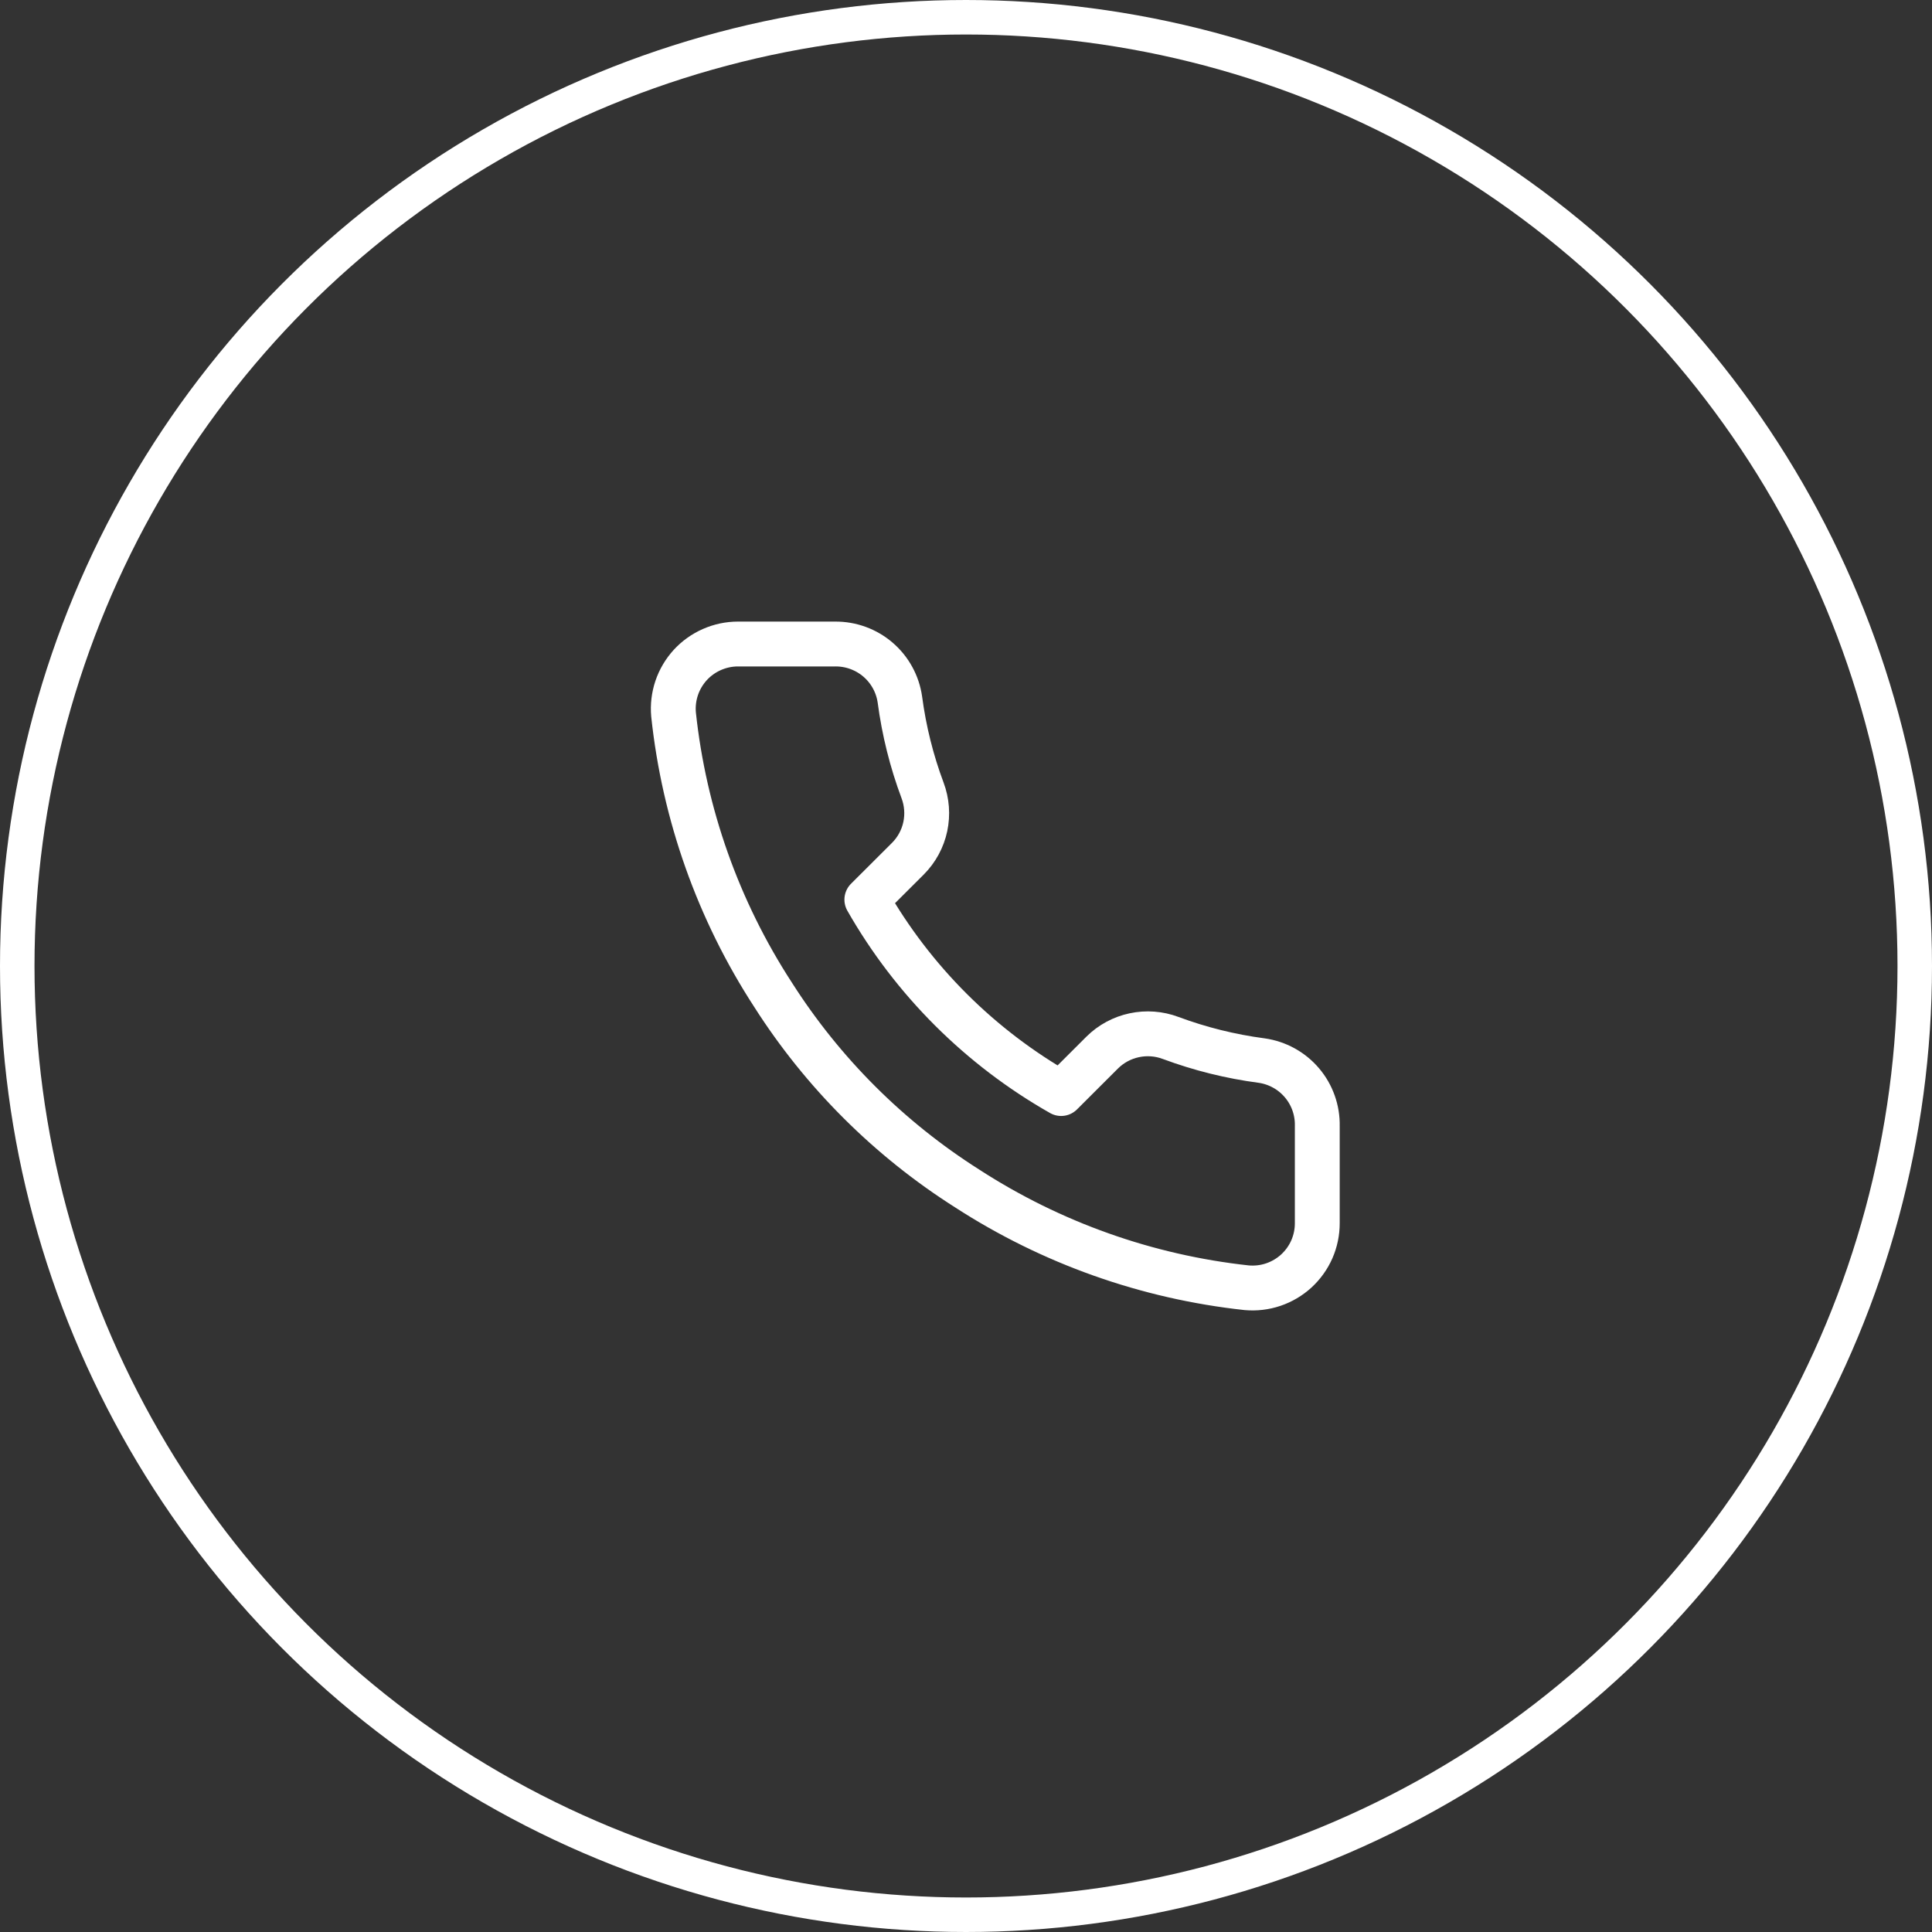
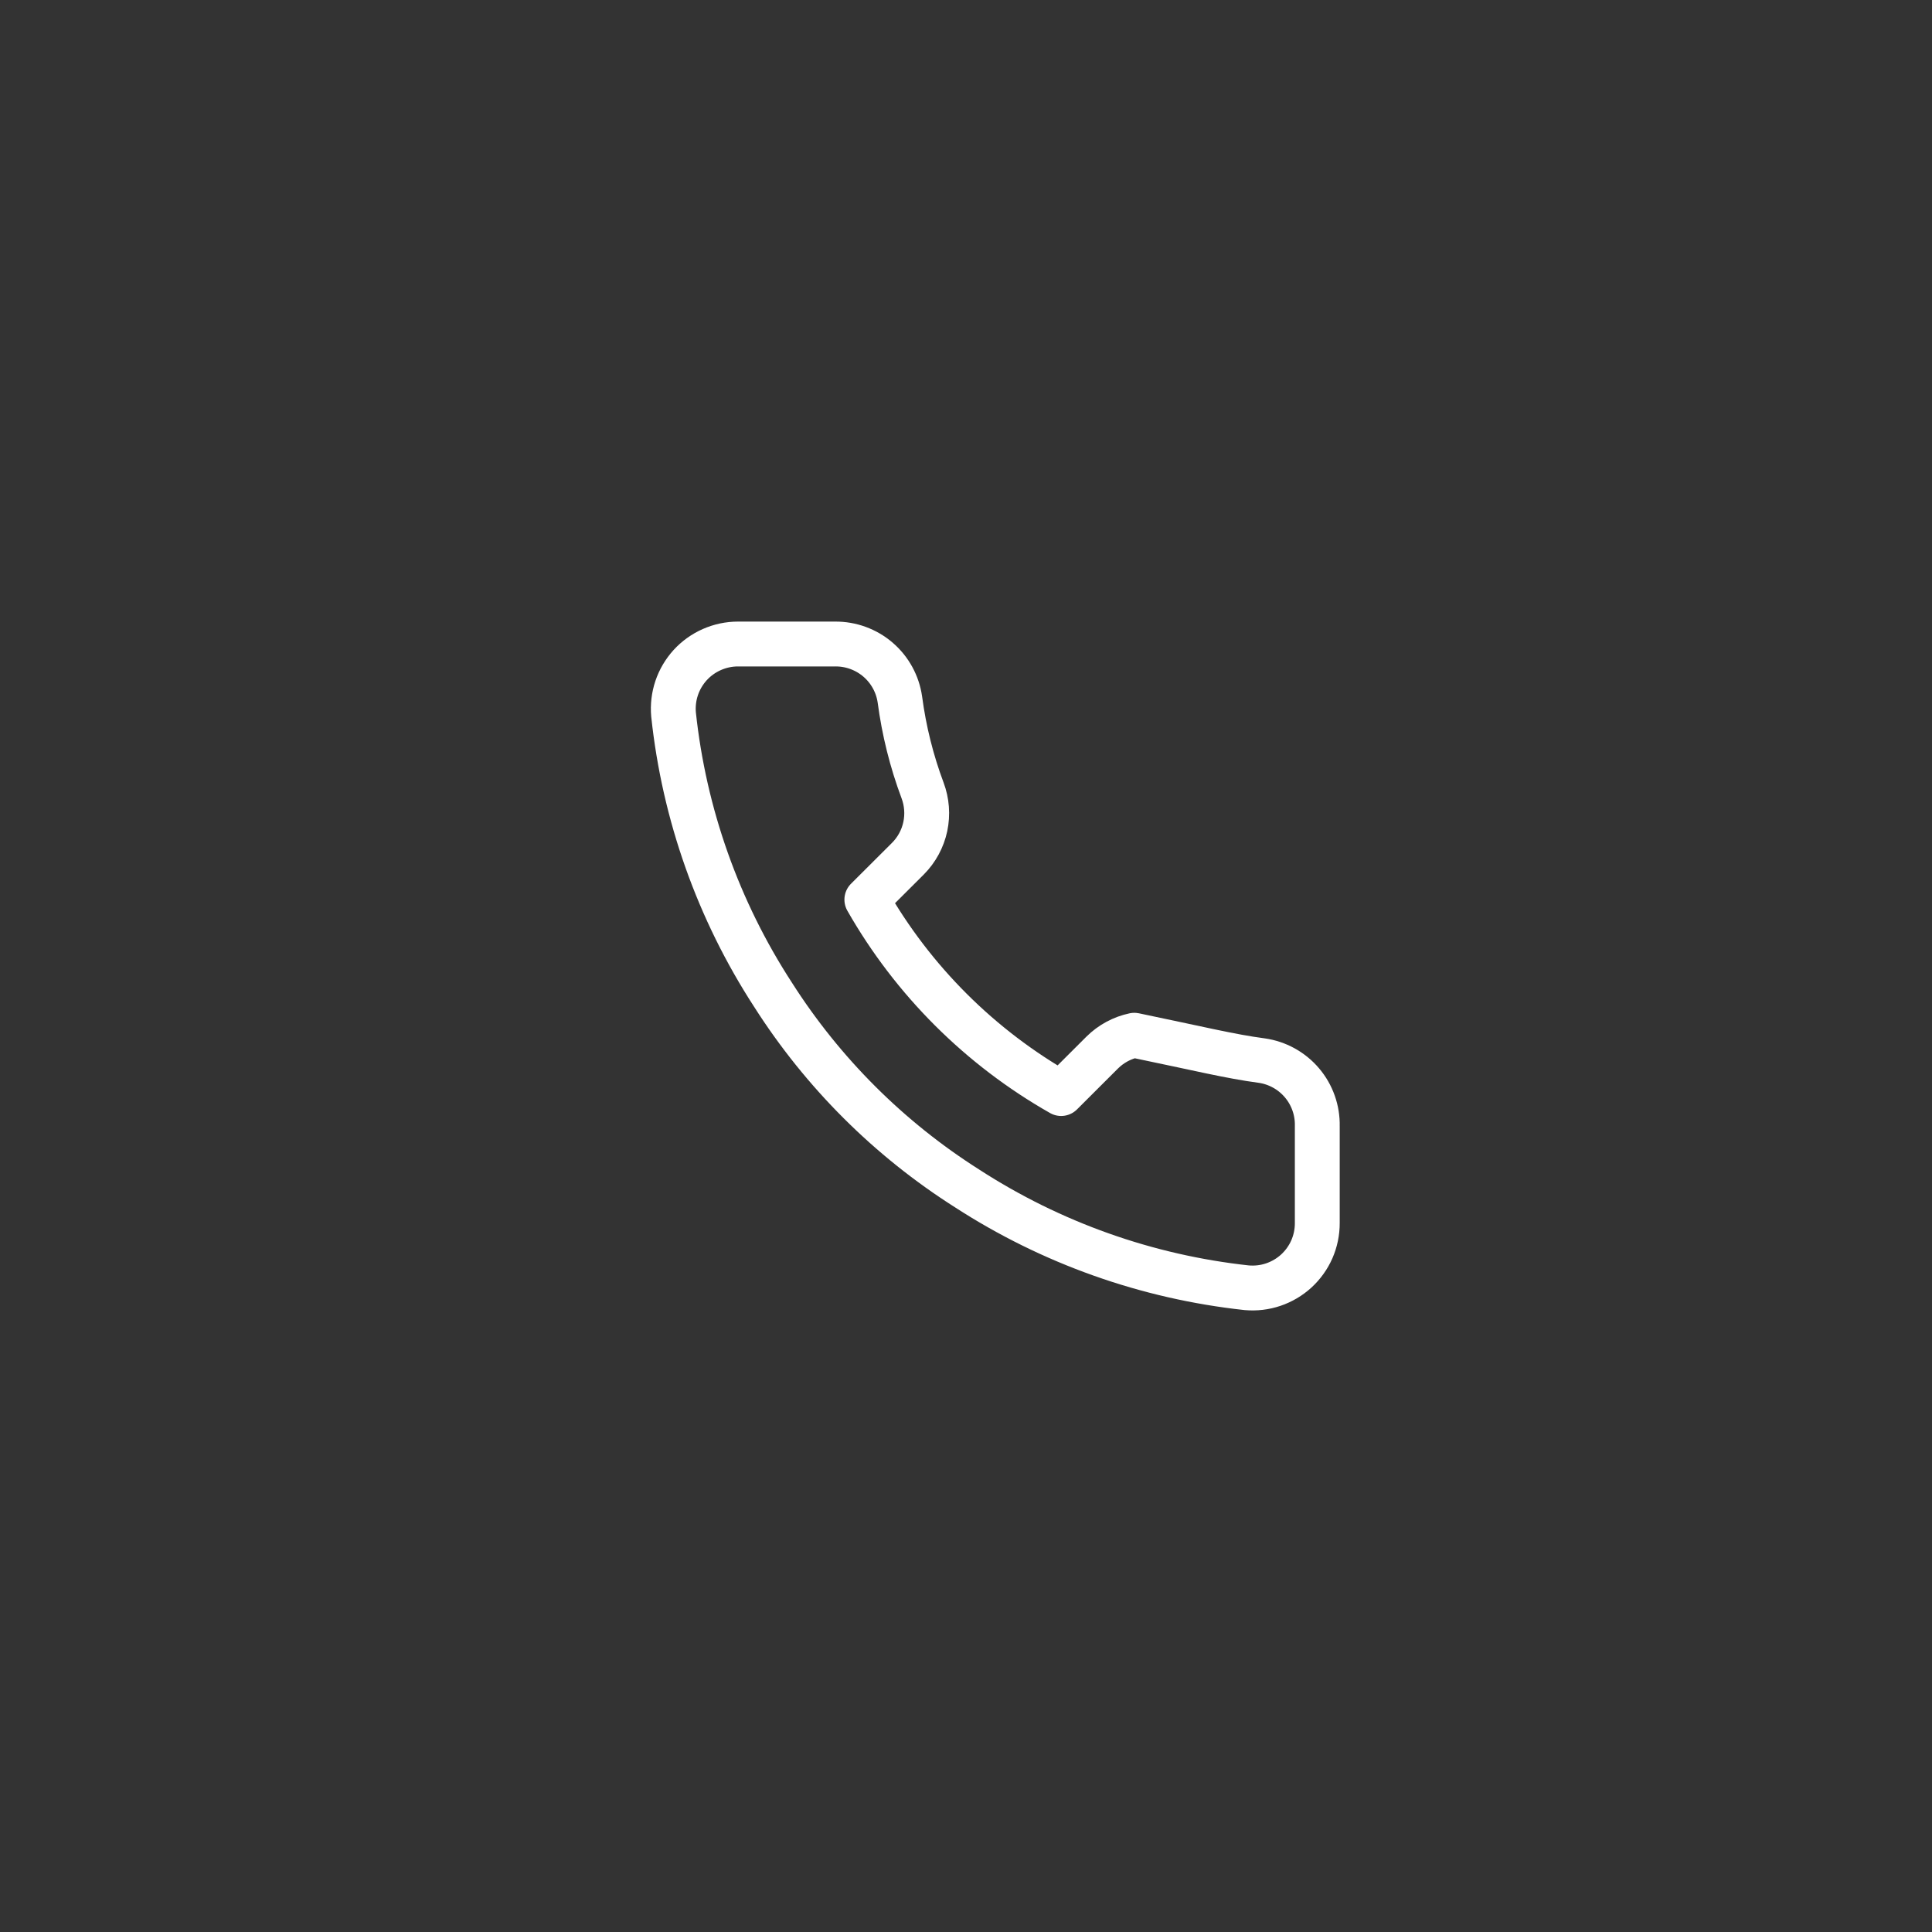
<svg xmlns="http://www.w3.org/2000/svg" width="56" height="56" viewBox="0 0 56 56" fill="none">
  <rect x="0" y="0" width="56" height="56" fill="#333333" stroke="none" />
-   <circle cx="28" cy="28" r="27.5" stroke="white" />
-   <path d="M38.182 32.643V35.453C38.183 35.714 38.129 35.972 38.025 36.211C37.92 36.45 37.766 36.664 37.574 36.841C37.381 37.017 37.154 37.151 36.906 37.235C36.658 37.319 36.396 37.349 36.136 37.326C33.248 37.013 30.473 36.028 28.036 34.45C25.768 33.012 23.846 31.093 22.405 28.83C20.818 26.387 19.831 23.604 19.523 20.709C19.5 20.45 19.531 20.189 19.614 19.942C19.697 19.696 19.831 19.47 20.006 19.277C20.182 19.085 20.396 18.932 20.634 18.827C20.873 18.722 21.13 18.667 21.391 18.667H24.207C24.662 18.663 25.104 18.824 25.449 19.12C25.794 19.416 26.02 19.828 26.084 20.278C26.203 21.177 26.423 22.061 26.741 22.91C26.867 23.246 26.894 23.61 26.82 23.96C26.745 24.311 26.571 24.632 26.318 24.887L25.126 26.076C26.462 28.421 28.408 30.363 30.758 31.697L31.95 30.507C32.205 30.255 32.527 30.081 32.878 30.007C33.229 29.932 33.594 29.959 33.93 30.085C34.782 30.402 35.666 30.622 36.567 30.741C37.023 30.805 37.44 31.035 37.737 31.385C38.035 31.736 38.193 32.183 38.182 32.643Z" stroke="white" stroke-width="1.3" stroke-linecap="round" stroke-linejoin="round" />
+   <path d="M38.182 32.643V35.453C38.183 35.714 38.129 35.972 38.025 36.211C37.92 36.45 37.766 36.664 37.574 36.841C37.381 37.017 37.154 37.151 36.906 37.235C36.658 37.319 36.396 37.349 36.136 37.326C33.248 37.013 30.473 36.028 28.036 34.45C25.768 33.012 23.846 31.093 22.405 28.83C20.818 26.387 19.831 23.604 19.523 20.709C19.5 20.45 19.531 20.189 19.614 19.942C19.697 19.696 19.831 19.47 20.006 19.277C20.182 19.085 20.396 18.932 20.634 18.827C20.873 18.722 21.13 18.667 21.391 18.667H24.207C24.662 18.663 25.104 18.824 25.449 19.12C25.794 19.416 26.02 19.828 26.084 20.278C26.203 21.177 26.423 22.061 26.741 22.91C26.867 23.246 26.894 23.61 26.82 23.96C26.745 24.311 26.571 24.632 26.318 24.887L25.126 26.076C26.462 28.421 28.408 30.363 30.758 31.697L31.95 30.507C32.205 30.255 32.527 30.081 32.878 30.007C34.782 30.402 35.666 30.622 36.567 30.741C37.023 30.805 37.44 31.035 37.737 31.385C38.035 31.736 38.193 32.183 38.182 32.643Z" stroke="white" stroke-width="1.3" stroke-linecap="round" stroke-linejoin="round" />
</svg>